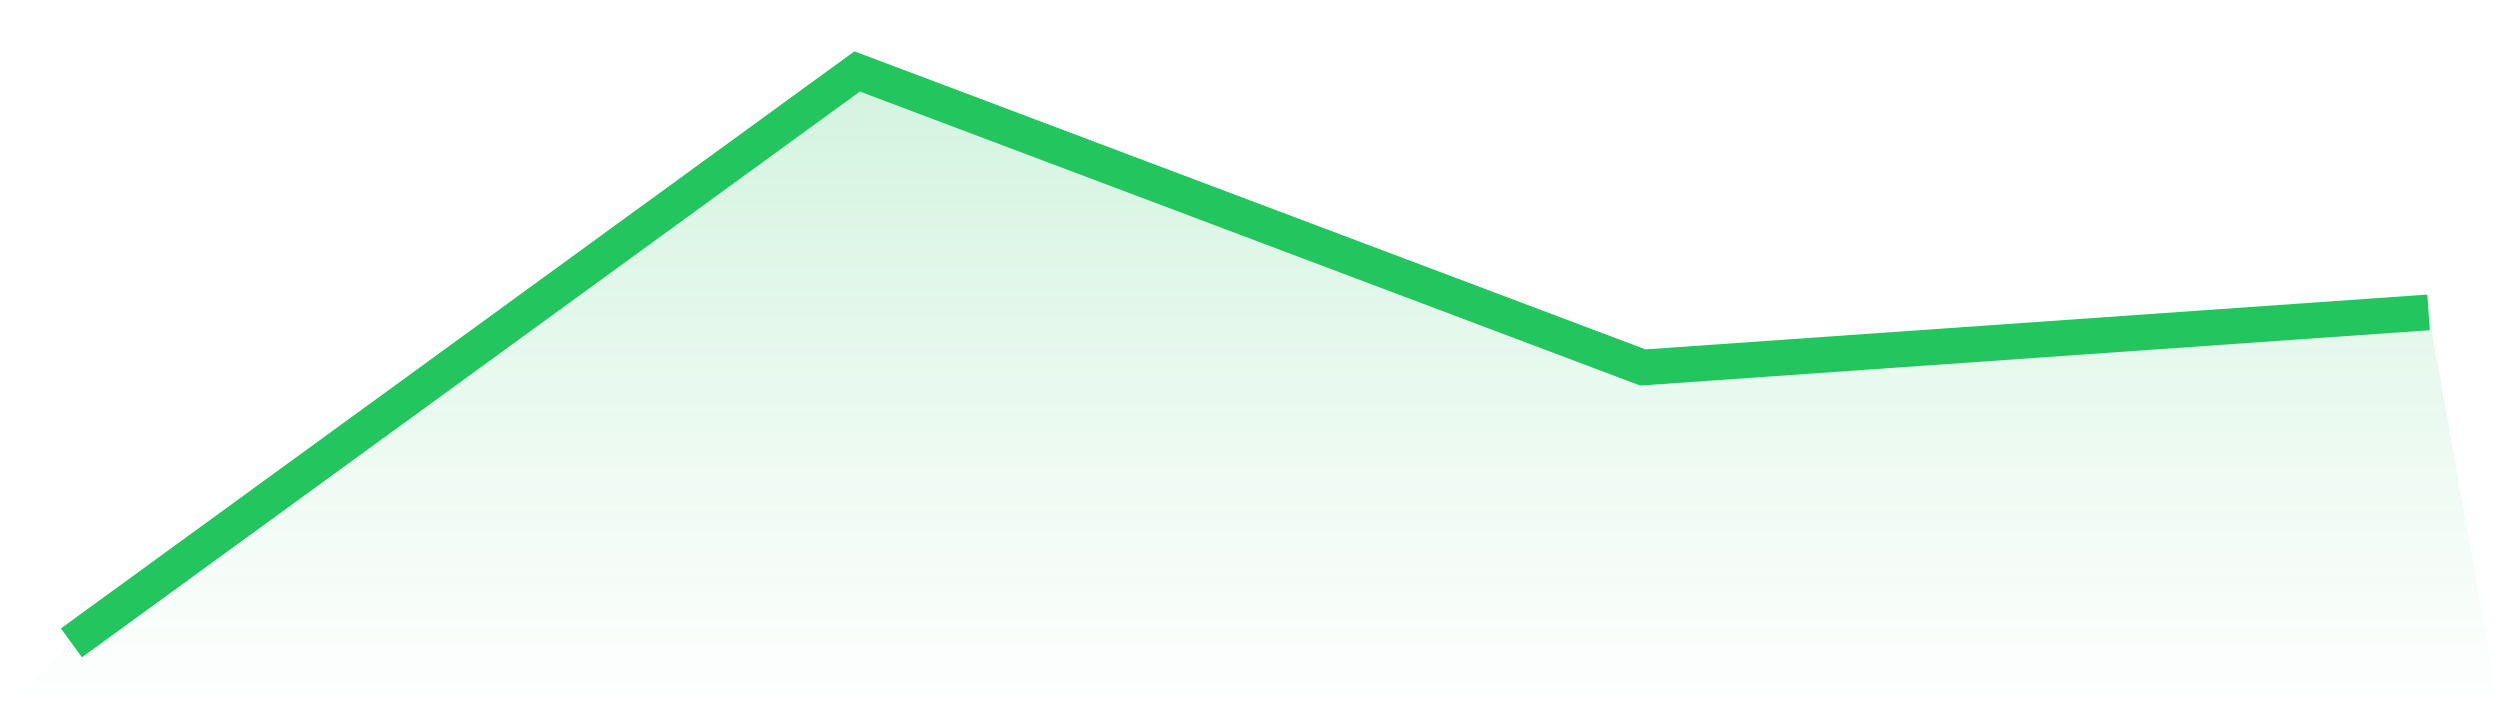
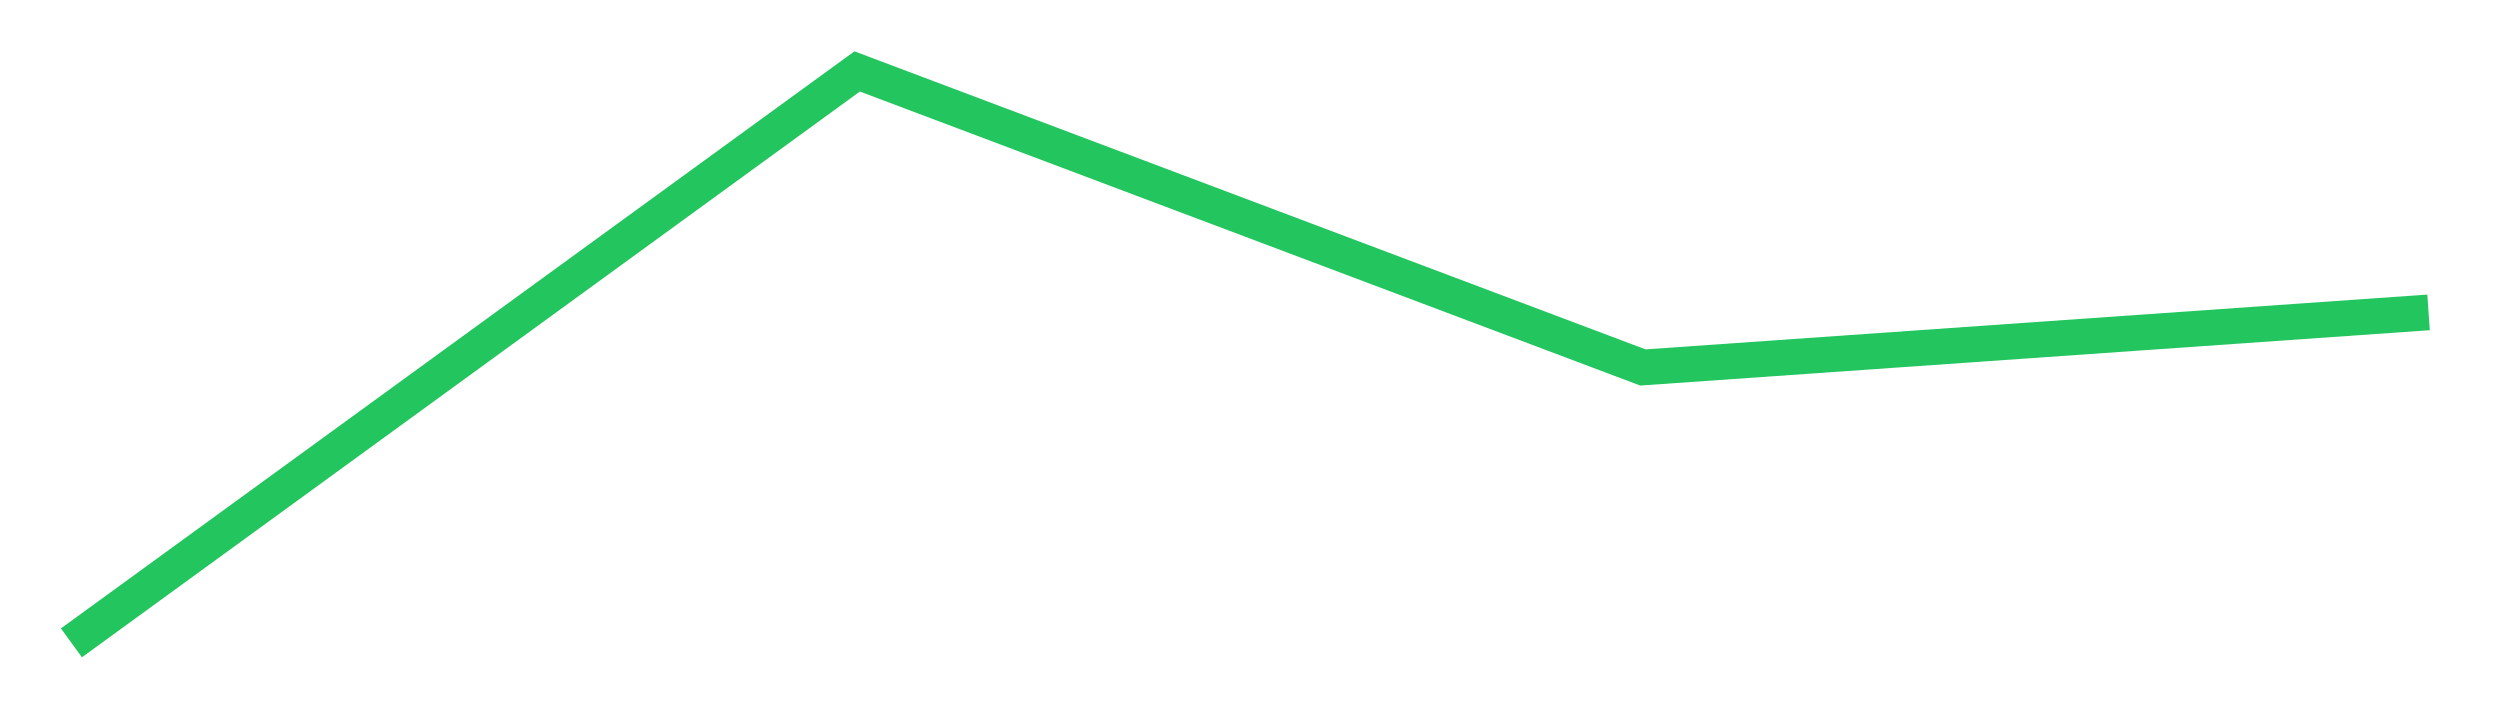
<svg xmlns="http://www.w3.org/2000/svg" viewBox="0 0 140 40">
  <defs>
    <linearGradient id="gradient" x1="0" x2="0" y1="0" y2="1">
      <stop offset="0%" stop-color="#22c55e" stop-opacity="0.2" />
      <stop offset="100%" stop-color="#22c55e" stop-opacity="0" />
    </linearGradient>
  </defs>
-   <path d="M4,36 L4,36 L48,4 L92,20.578 L136,17.494 L140,40 L0,40 z" fill="url(#gradient)" />
  <path d="M4,36 L4,36 L48,4 L92,20.578 L136,17.494" fill="none" stroke="#22c55e" stroke-width="2" />
</svg>